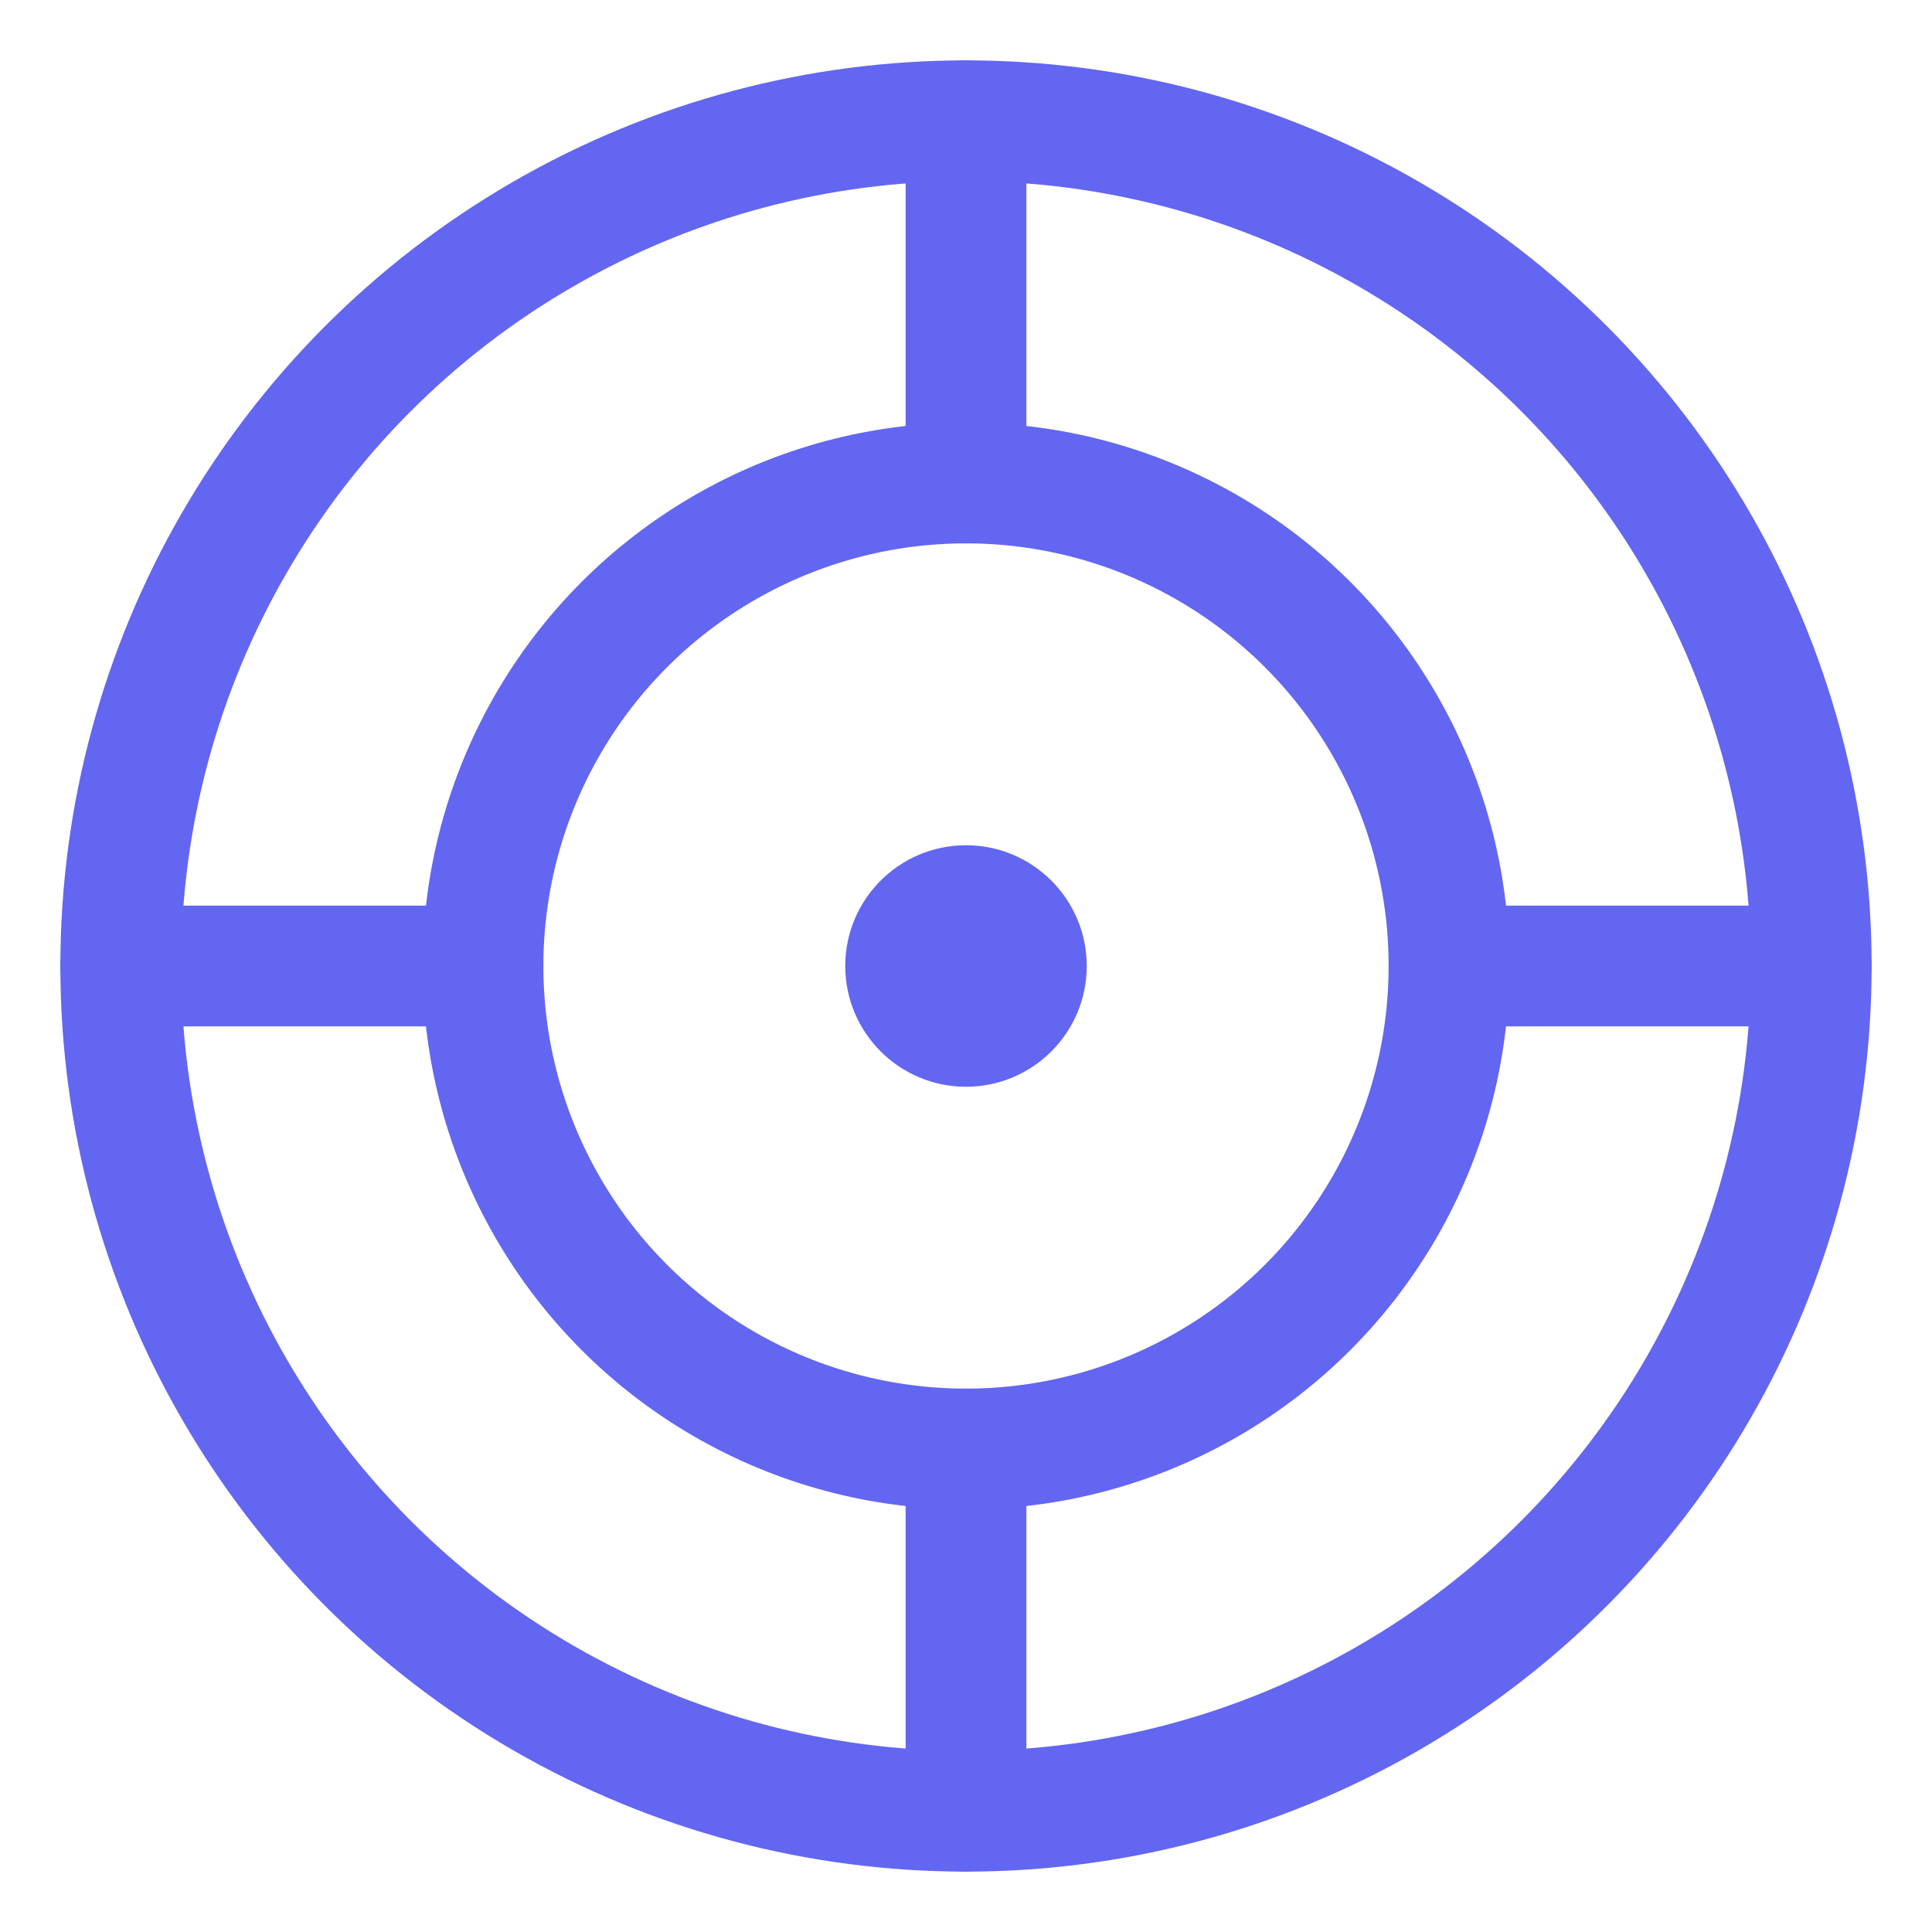
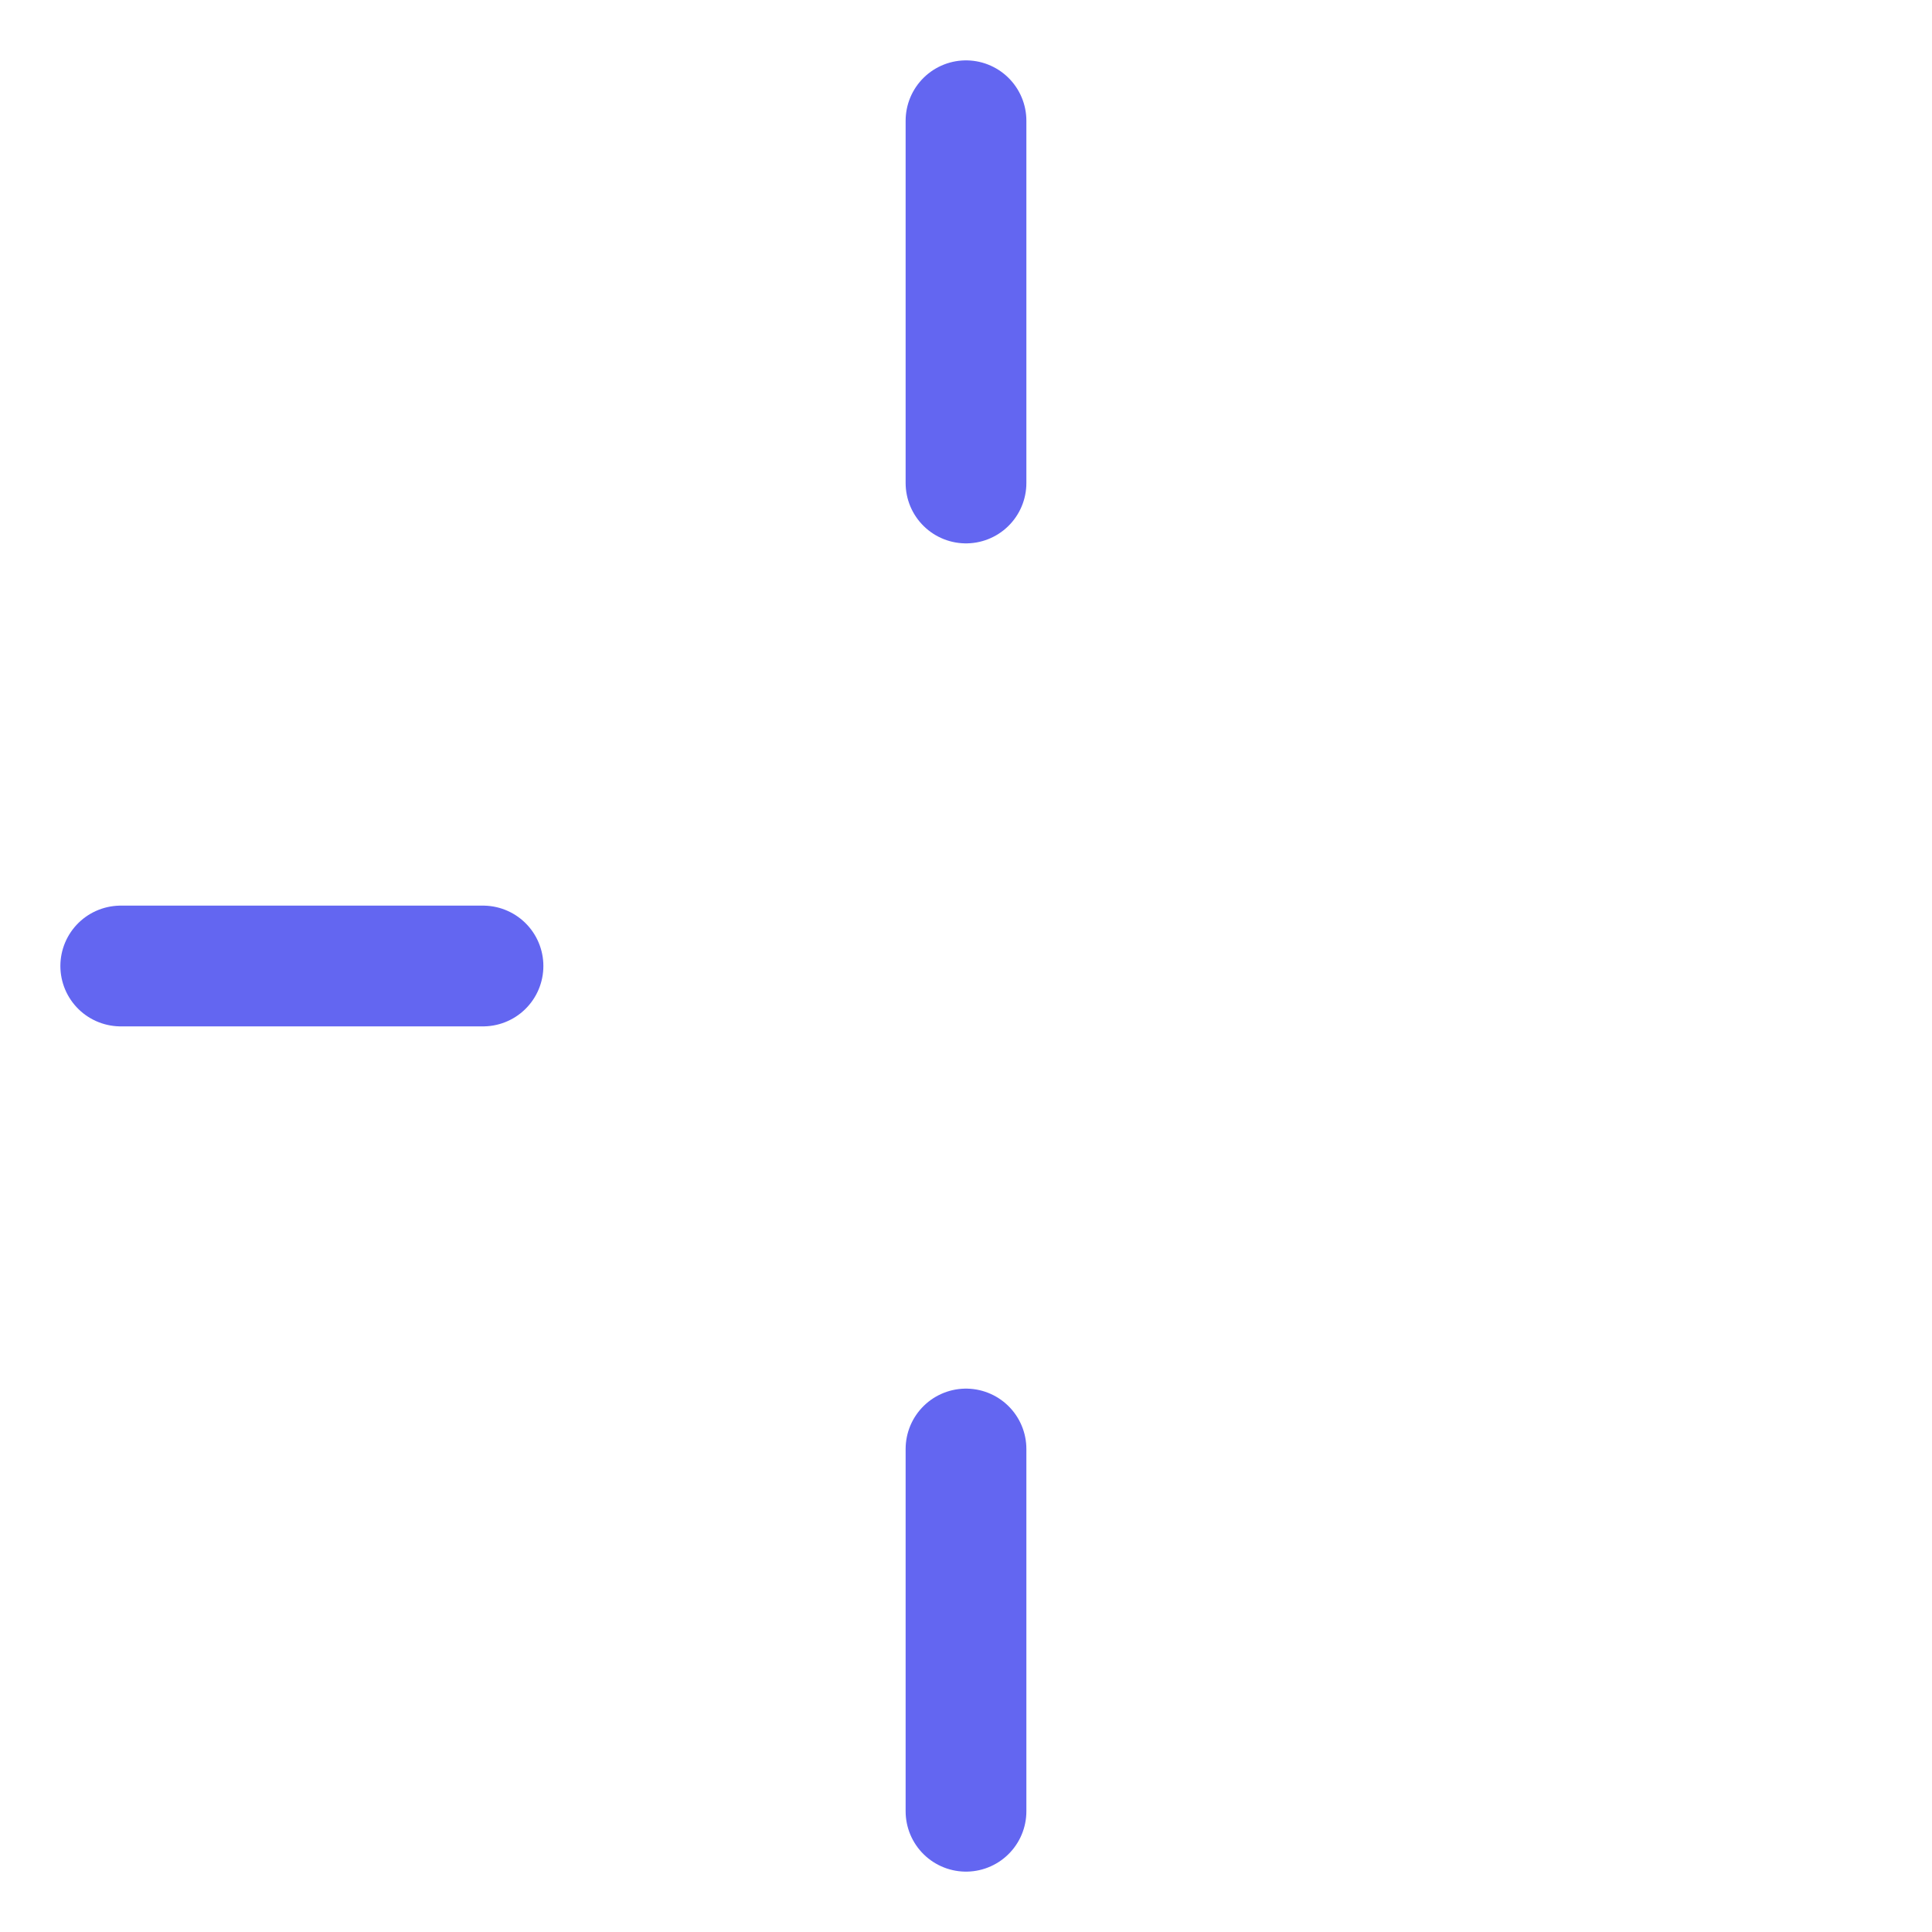
<svg xmlns="http://www.w3.org/2000/svg" viewBox="0 0 32 32" fill="none">
-   <circle cx="16" cy="16" r="14" stroke="#6366f1" stroke-width="2" fill="none" />
-   <circle cx="16" cy="16" r="8" stroke="#6366f1" stroke-width="2" fill="none" />
-   <circle cx="16" cy="16" r="2" fill="#6366f1" />
  <line x1="16" y1="2" x2="16" y2="8" stroke="#6366f1" stroke-width="2" stroke-linecap="round" />
  <line x1="16" y1="24" x2="16" y2="30" stroke="#6366f1" stroke-width="2" stroke-linecap="round" />
  <line x1="2" y1="16" x2="8" y2="16" stroke="#6366f1" stroke-width="2" stroke-linecap="round" />
-   <line x1="24" y1="16" x2="30" y2="16" stroke="#6366f1" stroke-width="2" stroke-linecap="round" />
</svg>